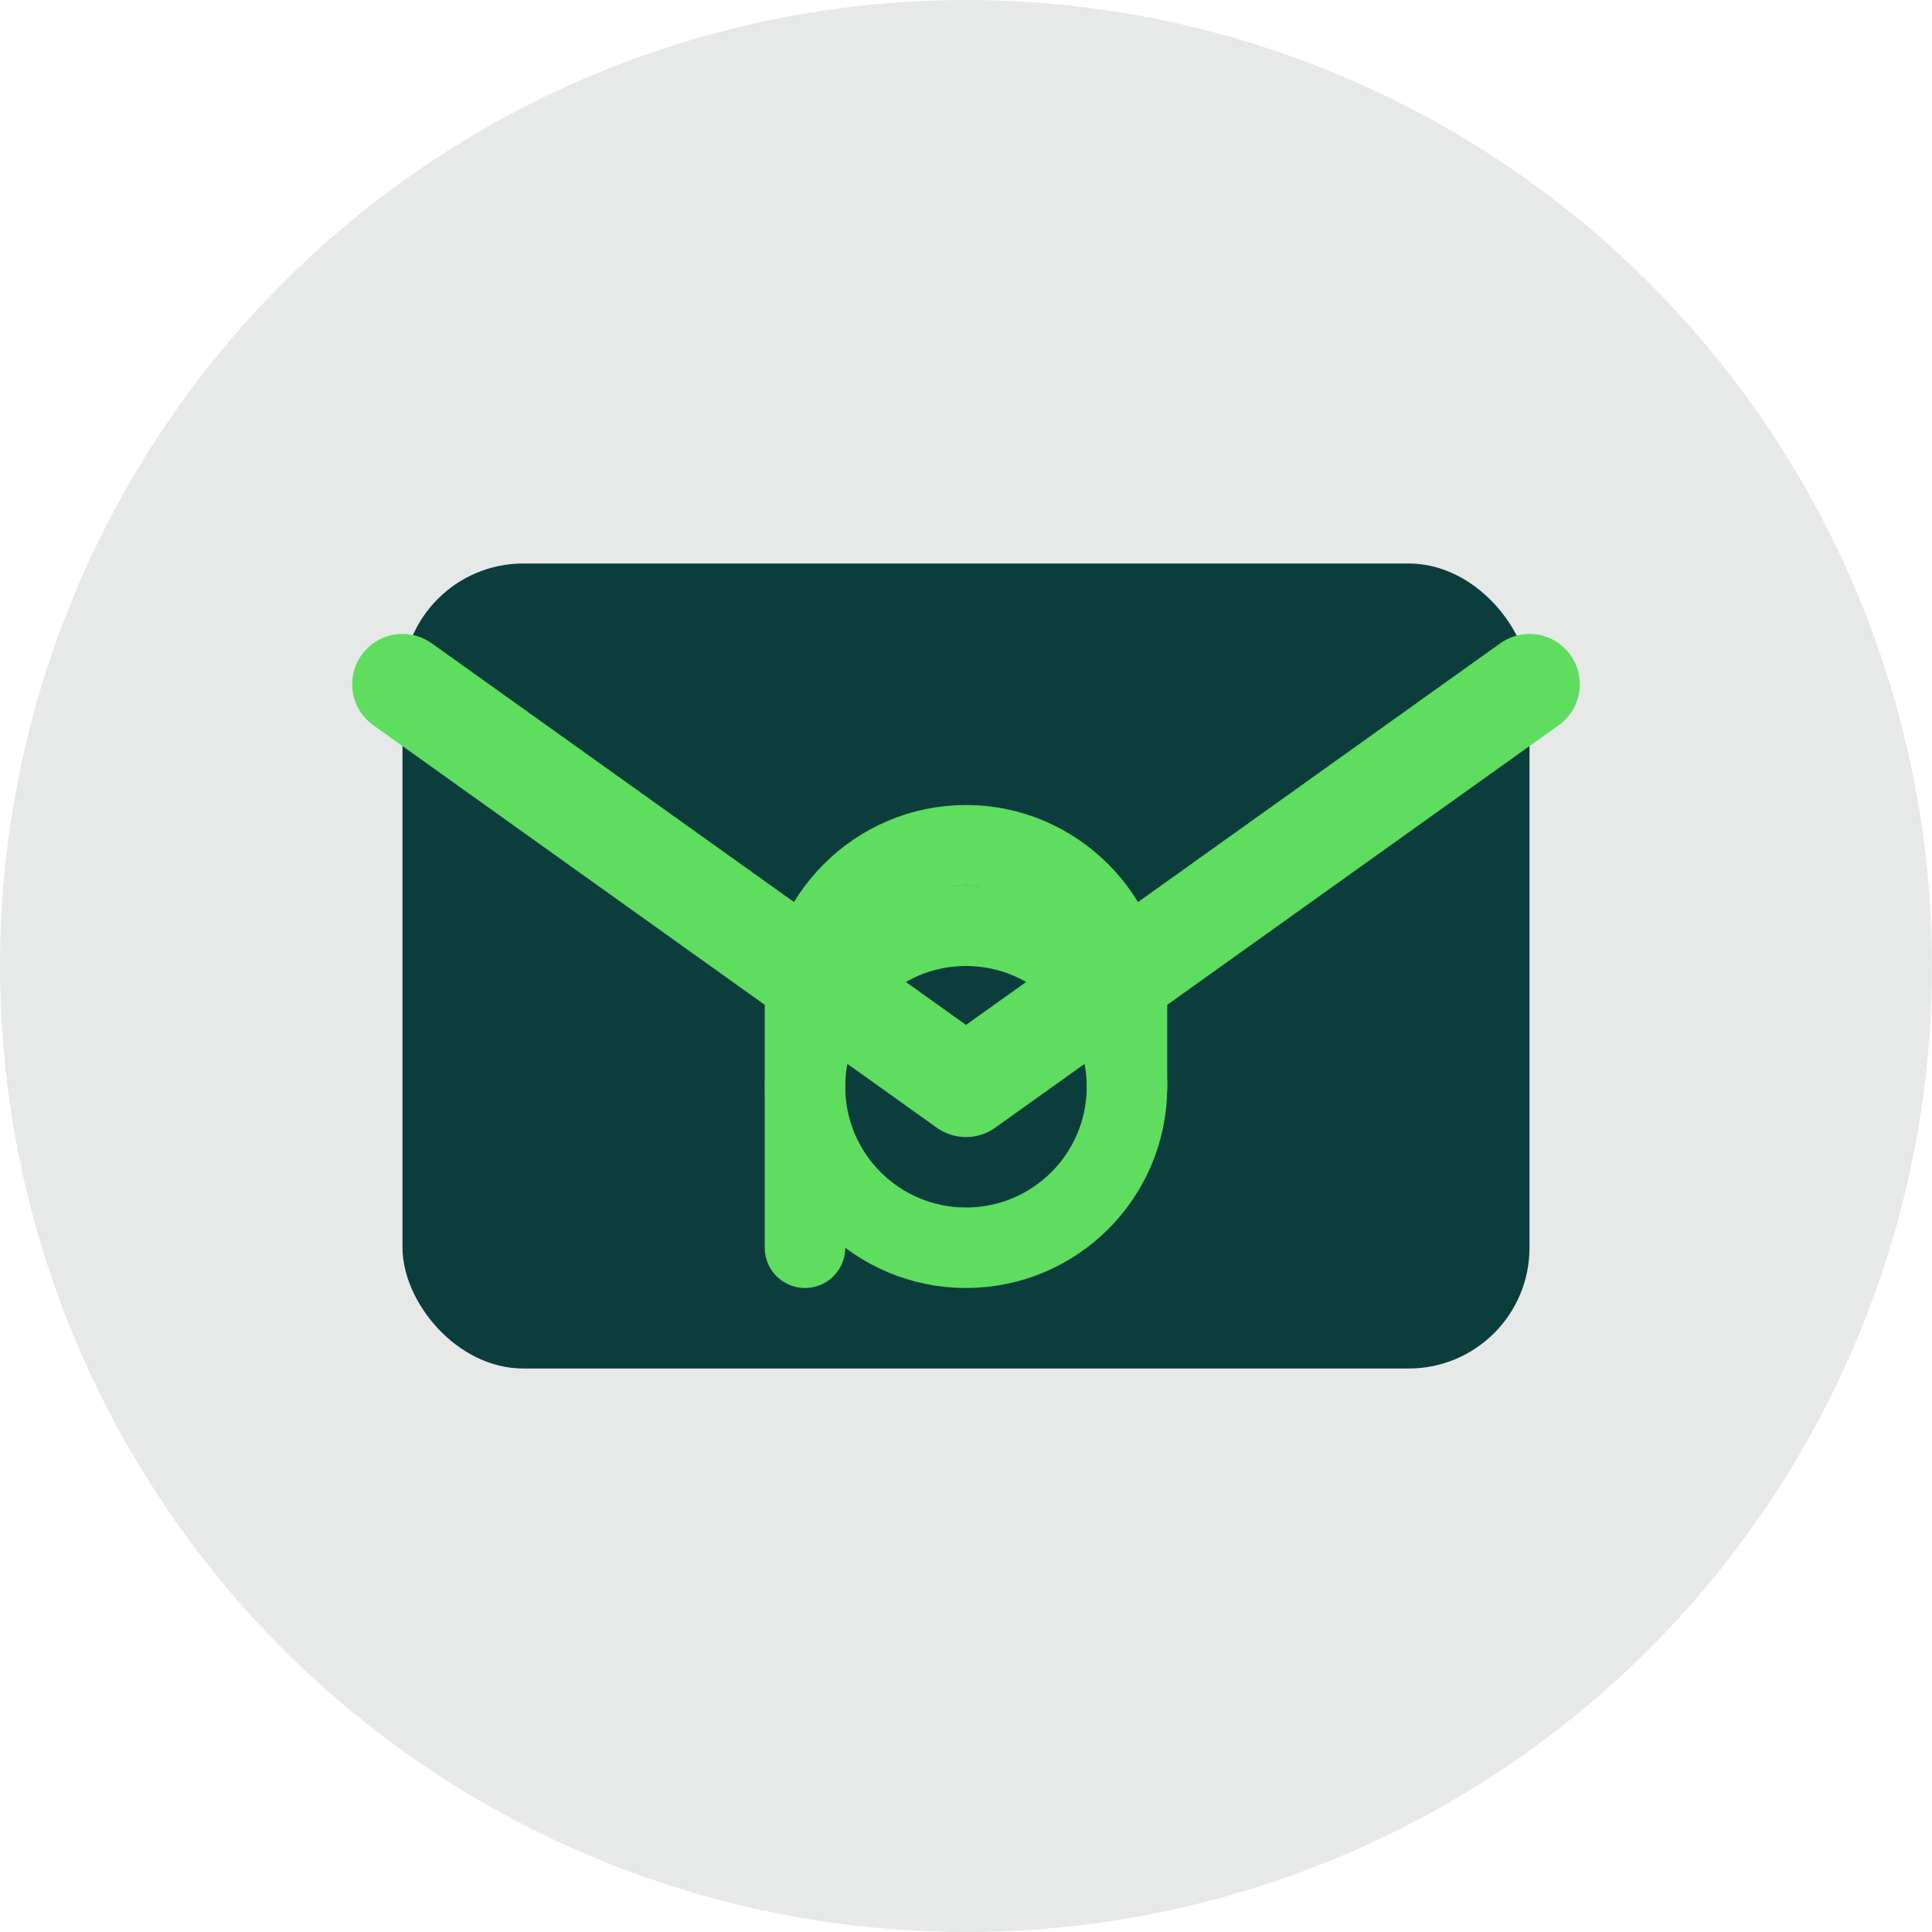
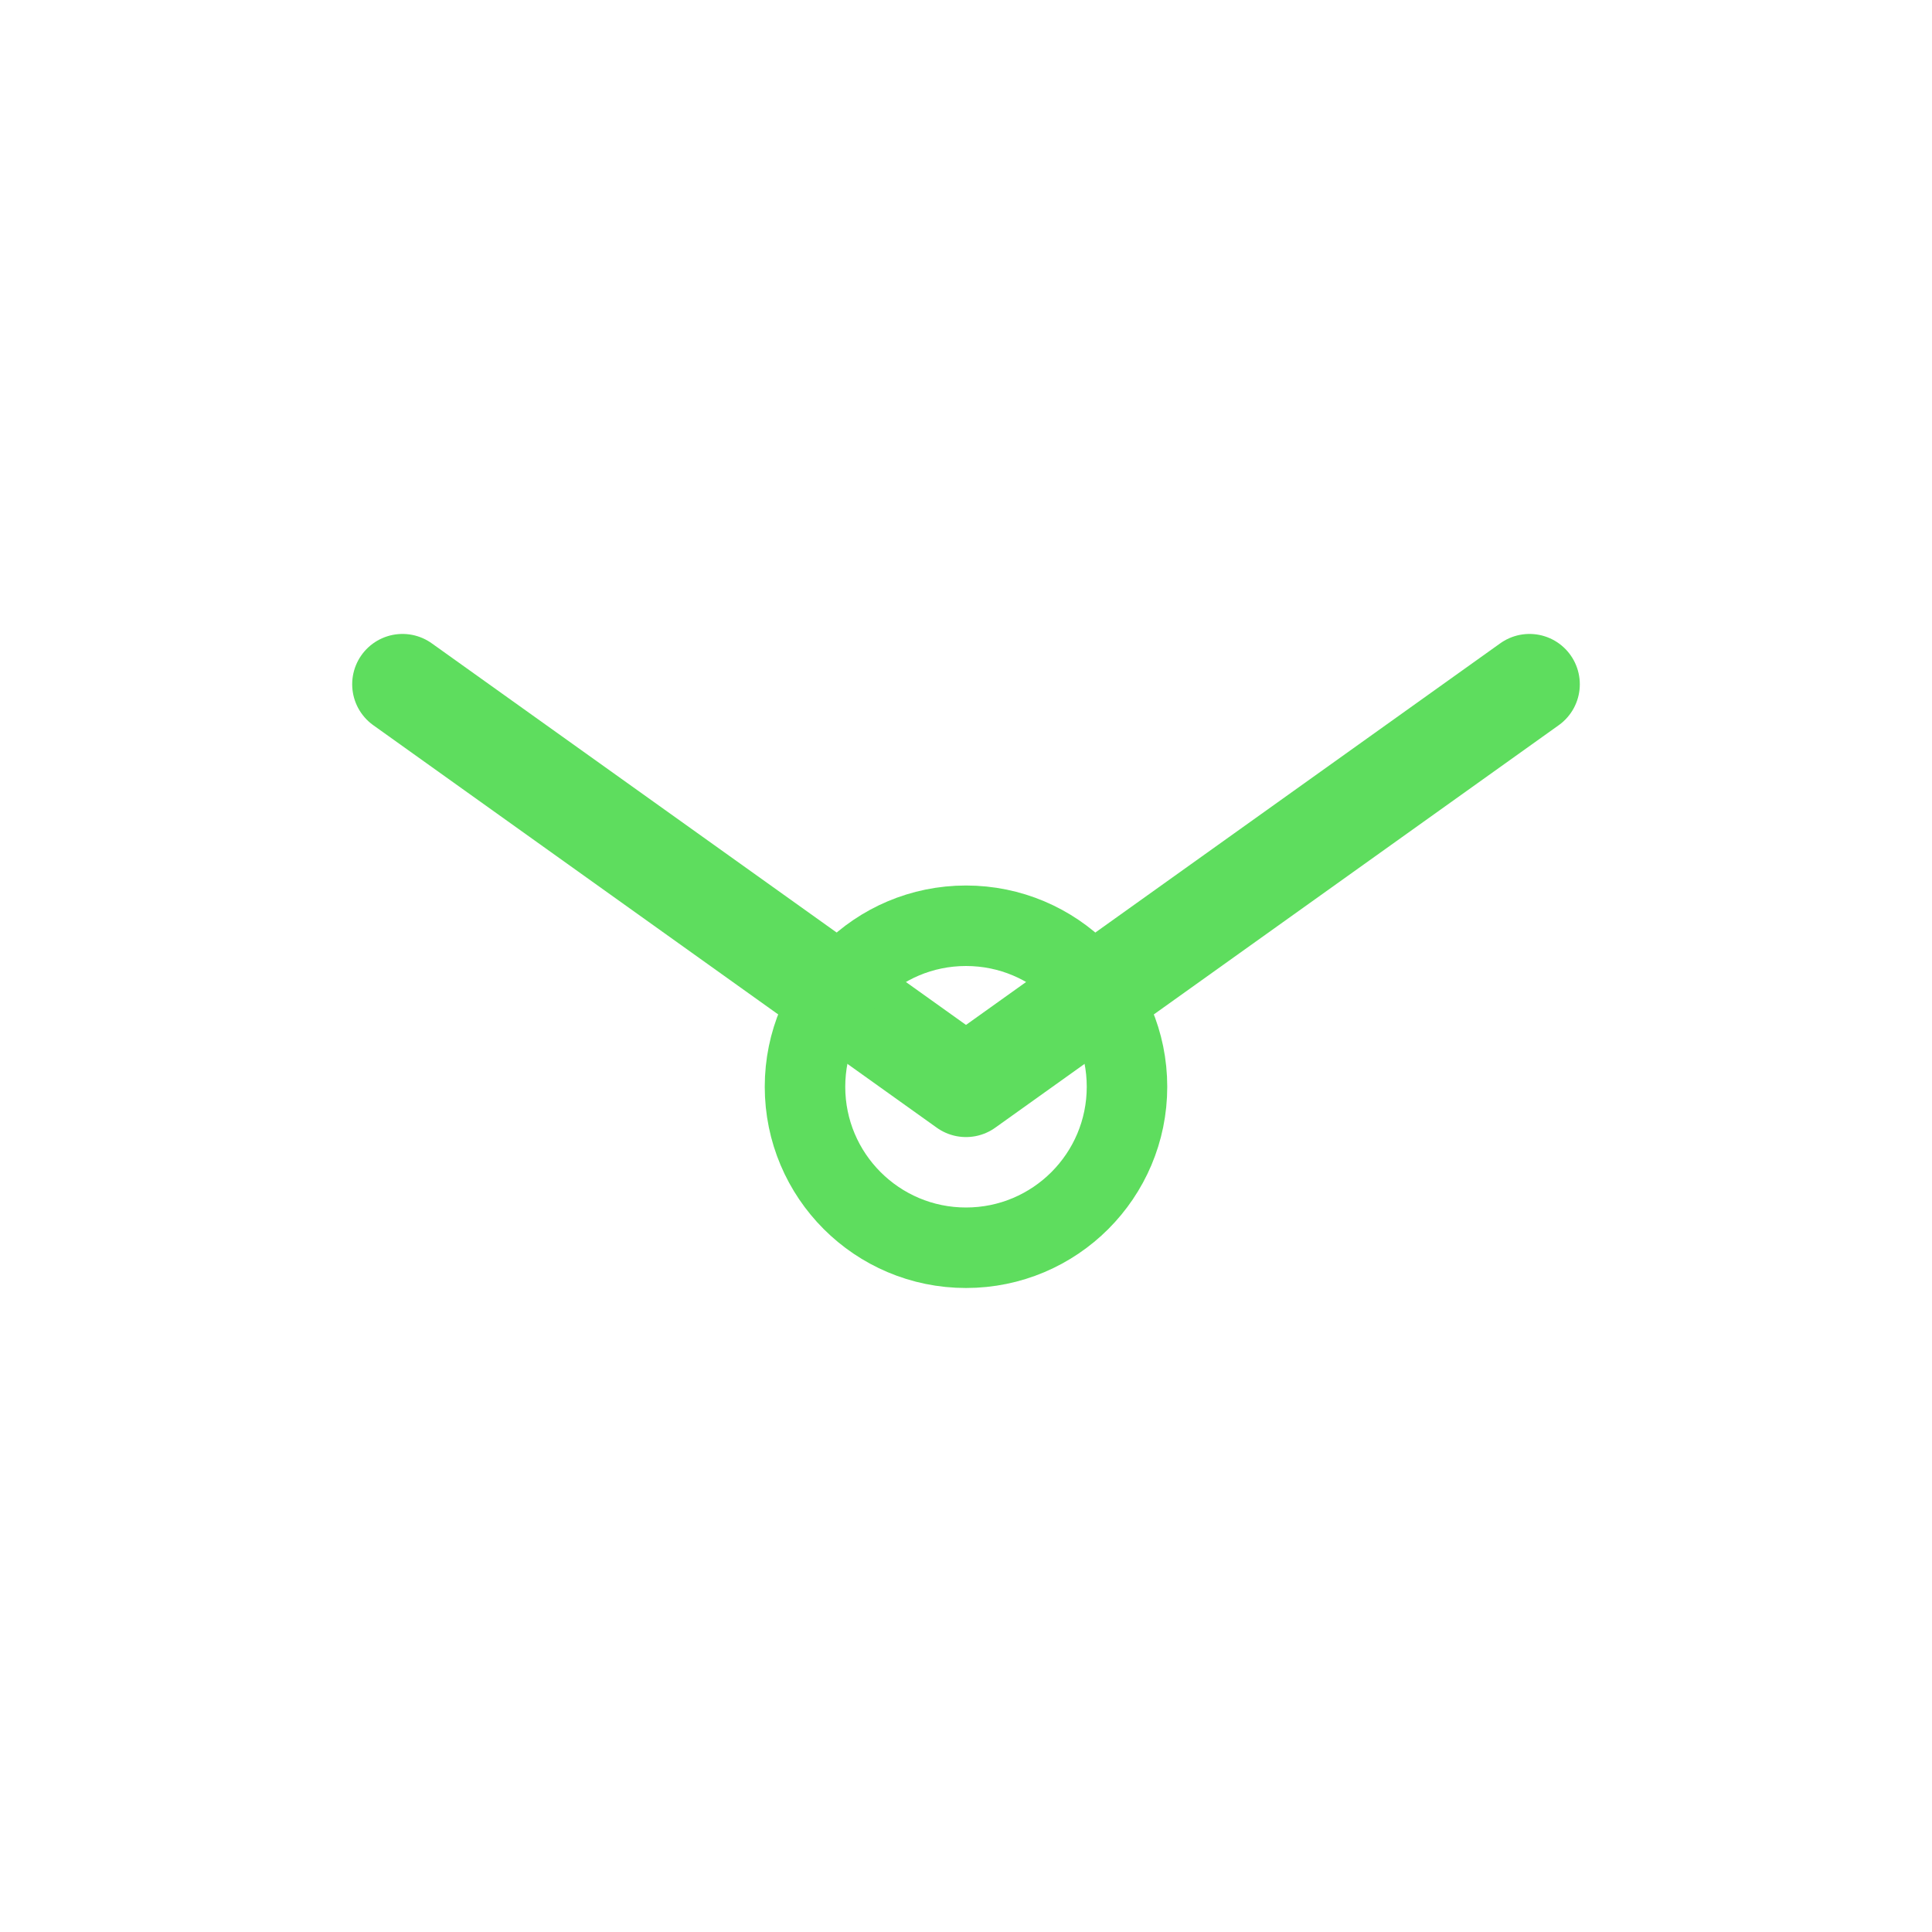
<svg xmlns="http://www.w3.org/2000/svg" viewBox="0 0 48 48" fill="none">
-   <circle cx="24" cy="24" r="24" fill="#e6e9e7" />
-   <rect x="10" y="14" width="28" height="20" rx="3" fill="#0c3d3d" />
  <path d="M10 17l14 10 14-10" stroke="#5edd5e" stroke-width="2.5" stroke-linecap="round" stroke-linejoin="round" fill="none" />
  <circle cx="24" cy="27" r="4" stroke="#5edd5e" stroke-width="2" fill="none" />
-   <path d="M28 27v-2c0-2.2-1.8-4-4-4s-4 1.8-4 4v6" stroke="#5edd5e" stroke-width="2" stroke-linecap="round" fill="none" />
</svg>